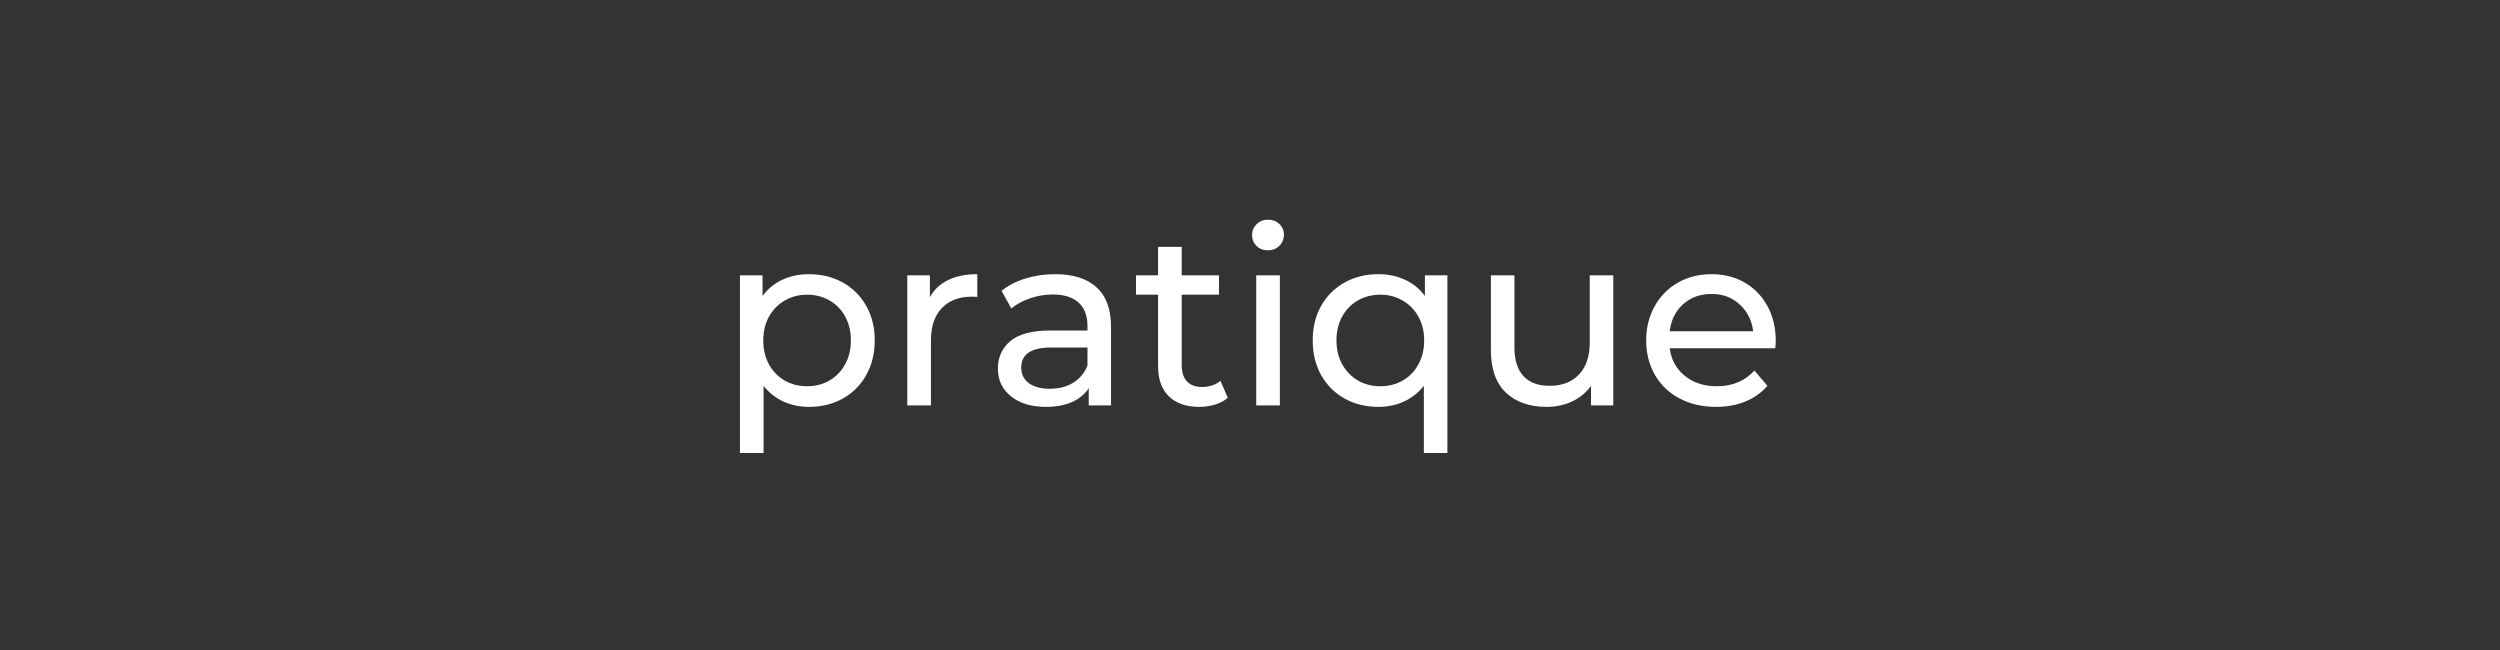
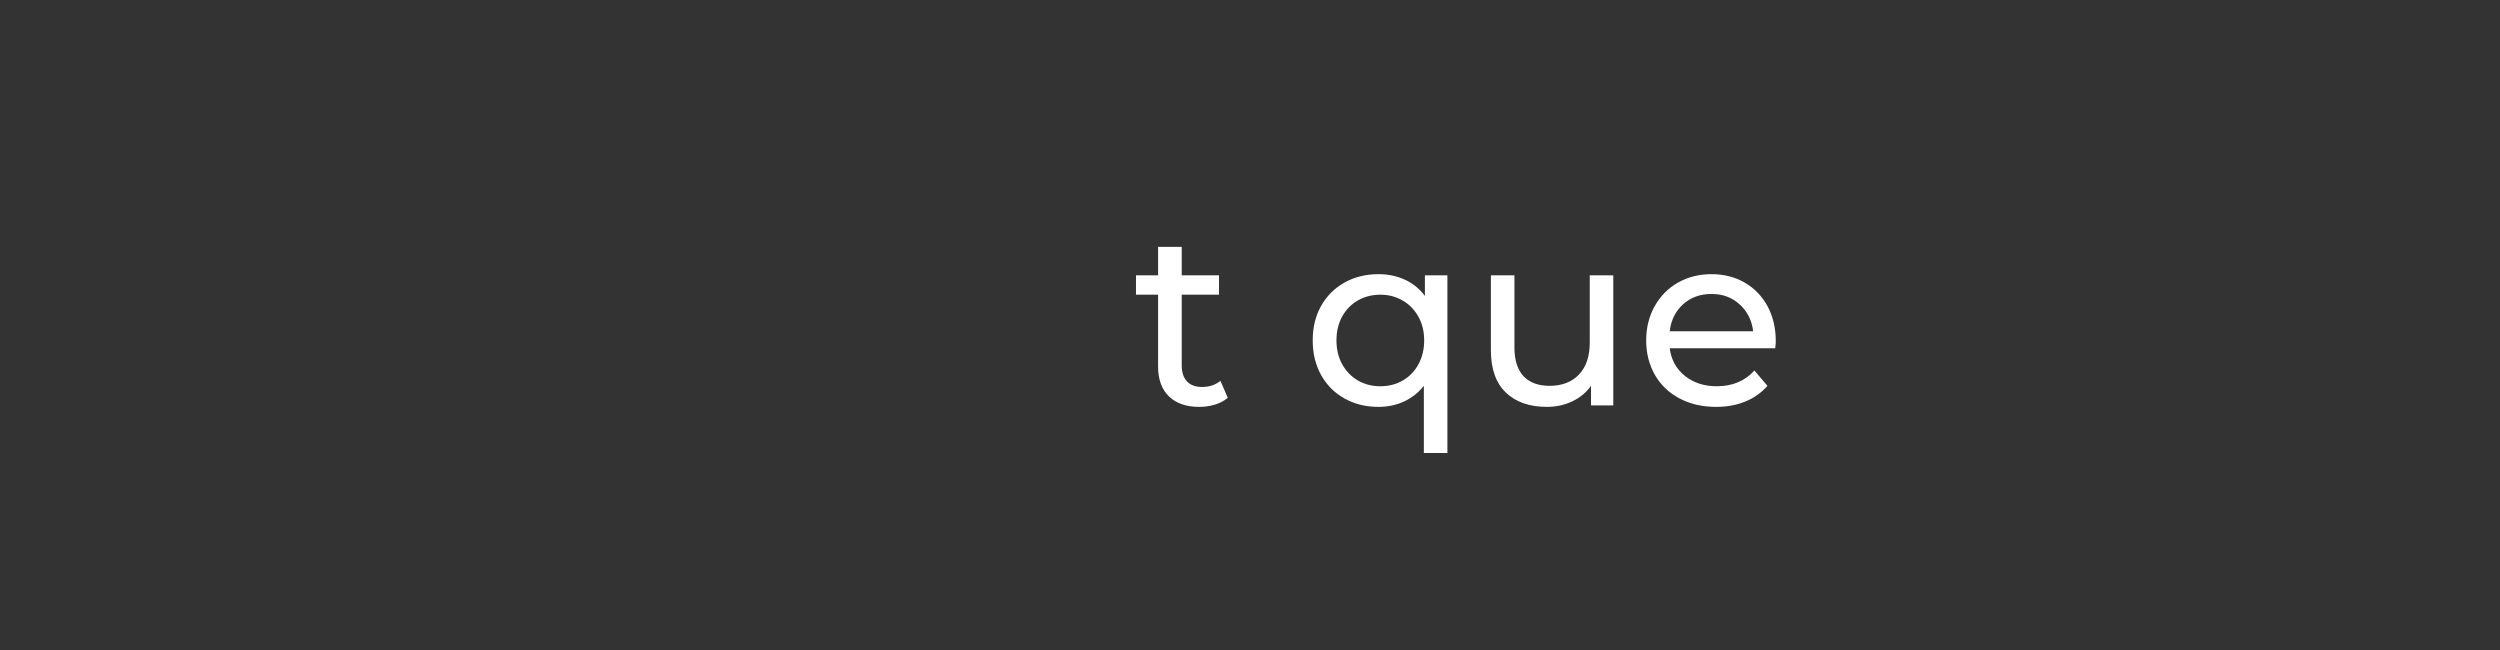
<svg xmlns="http://www.w3.org/2000/svg" width="500" viewBox="0 0 375 97.5" height="130" preserveAspectRatio="xMidYMid meet">
  <rect x="0" y="0" width="375" height="97.5" fill="#333333" stroke="none" />
  <defs>
    <g />
  </defs>
  <g fill="#ffffff" fill-opacity="1">
    <g transform="translate(107.648, 60.813)">
      <g>
-         <path d="M 13.688 -19.688 C 15.582 -19.688 17.273 -19.27 18.766 -18.438 C 20.266 -17.602 21.438 -16.438 22.281 -14.938 C 23.133 -13.445 23.562 -11.719 23.562 -9.75 C 23.562 -7.789 23.133 -6.055 22.281 -4.547 C 21.438 -3.035 20.266 -1.863 18.766 -1.031 C 17.273 -0.195 15.582 0.219 13.688 0.219 C 12.289 0.219 11.008 -0.051 9.844 -0.594 C 8.676 -1.133 7.691 -1.914 6.891 -2.938 L 6.891 7.141 L 3.344 7.141 L 3.344 -19.516 L 6.734 -19.516 L 6.734 -16.422 C 7.523 -17.492 8.52 -18.305 9.719 -18.859 C 10.914 -19.41 12.238 -19.688 13.688 -19.688 Z M 13.406 -2.875 C 14.656 -2.875 15.773 -3.16 16.766 -3.734 C 17.766 -4.316 18.551 -5.129 19.125 -6.172 C 19.695 -7.211 19.984 -8.406 19.984 -9.75 C 19.984 -11.102 19.695 -12.301 19.125 -13.344 C 18.551 -14.383 17.766 -15.188 16.766 -15.75 C 15.773 -16.32 14.656 -16.609 13.406 -16.609 C 12.176 -16.609 11.062 -16.316 10.062 -15.734 C 9.07 -15.16 8.285 -14.359 7.703 -13.328 C 7.129 -12.297 6.844 -11.102 6.844 -9.75 C 6.844 -8.406 7.125 -7.211 7.688 -6.172 C 8.258 -5.129 9.047 -4.316 10.047 -3.734 C 11.055 -3.16 12.176 -2.875 13.406 -2.875 Z M 13.406 -2.875 " />
-       </g>
+         </g>
    </g>
  </g>
  <g fill="#ffffff" fill-opacity="1">
    <g transform="translate(132.75, 60.813)">
      <g>
-         <path d="M 6.734 -16.234 C 7.348 -17.359 8.254 -18.211 9.453 -18.797 C 10.66 -19.391 12.125 -19.688 13.844 -19.688 L 13.844 -16.266 C 13.645 -16.297 13.375 -16.312 13.031 -16.312 C 11.113 -16.312 9.609 -15.738 8.516 -14.594 C 7.43 -13.457 6.891 -11.832 6.891 -9.719 L 6.891 0 L 3.344 0 L 3.344 -19.516 L 6.734 -19.516 Z M 6.734 -16.234 " />
-       </g>
+         </g>
    </g>
  </g>
  <g fill="#ffffff" fill-opacity="1">
    <g transform="translate(147.841, 60.813)">
      <g>
-         <path d="M 10.453 -19.688 C 13.148 -19.688 15.219 -19.023 16.656 -17.703 C 18.094 -16.379 18.812 -14.406 18.812 -11.781 L 18.812 0 L 15.469 0 L 15.469 -2.578 C 14.875 -1.672 14.031 -0.977 12.938 -0.5 C 11.844 -0.02 10.551 0.219 9.062 0.219 C 6.875 0.219 5.125 -0.305 3.812 -1.359 C 2.5 -2.41 1.844 -3.797 1.844 -5.516 C 1.844 -7.234 2.469 -8.613 3.719 -9.656 C 4.969 -10.707 6.957 -11.234 9.688 -11.234 L 15.281 -11.234 L 15.281 -11.922 C 15.281 -13.441 14.836 -14.609 13.953 -15.422 C 13.066 -16.234 11.766 -16.641 10.047 -16.641 C 8.891 -16.641 7.758 -16.445 6.656 -16.062 C 5.551 -15.688 4.617 -15.18 3.859 -14.547 L 2.391 -17.188 C 3.398 -18 4.602 -18.617 6 -19.047 C 7.395 -19.473 8.879 -19.688 10.453 -19.688 Z M 9.641 -2.5 C 10.992 -2.5 12.16 -2.801 13.141 -3.406 C 14.117 -4.008 14.832 -4.863 15.281 -5.969 L 15.281 -8.688 L 9.828 -8.688 C 6.836 -8.688 5.344 -7.68 5.344 -5.672 C 5.344 -4.691 5.723 -3.914 6.484 -3.344 C 7.242 -2.781 8.297 -2.5 9.641 -2.5 Z M 9.641 -2.5 " />
-       </g>
+         </g>
    </g>
  </g>
  <g fill="#ffffff" fill-opacity="1">
    <g transform="translate(169.852, 60.813)">
      <g>
        <path d="M 14.312 -1.141 C 13.801 -0.703 13.164 -0.363 12.406 -0.125 C 11.645 0.102 10.859 0.219 10.047 0.219 C 8.086 0.219 6.566 -0.305 5.484 -1.359 C 4.398 -2.41 3.859 -3.922 3.859 -5.891 L 3.859 -16.609 L 0.547 -16.609 L 0.547 -19.516 L 3.859 -19.516 L 3.859 -23.781 L 7.406 -23.781 L 7.406 -19.516 L 13 -19.516 L 13 -16.609 L 7.406 -16.609 L 7.406 -6.031 C 7.406 -4.977 7.664 -4.172 8.188 -3.609 C 8.719 -3.047 9.473 -2.766 10.453 -2.766 C 11.535 -2.766 12.457 -3.07 13.219 -3.688 Z M 14.312 -1.141 " />
      </g>
    </g>
  </g>
  <g fill="#ffffff" fill-opacity="1">
    <g transform="translate(185.09, 60.813)">
      <g>
-         <path d="M 3.344 -19.516 L 6.891 -19.516 L 6.891 0 L 3.344 0 Z M 5.109 -23.266 C 4.422 -23.266 3.848 -23.484 3.391 -23.922 C 2.941 -24.367 2.719 -24.91 2.719 -25.547 C 2.719 -26.18 2.941 -26.723 3.391 -27.172 C 3.848 -27.629 4.422 -27.859 5.109 -27.859 C 5.797 -27.859 6.363 -27.645 6.812 -27.219 C 7.27 -26.789 7.5 -26.258 7.5 -25.625 C 7.5 -24.957 7.27 -24.395 6.812 -23.938 C 6.363 -23.488 5.797 -23.266 5.109 -23.266 Z M 5.109 -23.266 " />
-       </g>
+         </g>
    </g>
  </g>
  <g fill="#ffffff" fill-opacity="1">
    <g transform="translate(195.36, 60.813)">
      <g>
        <path d="M 21.75 -19.516 L 21.75 7.141 L 18.219 7.141 L 18.219 -2.938 C 17.406 -1.914 16.414 -1.133 15.25 -0.594 C 14.094 -0.051 12.812 0.219 11.406 0.219 C 9.52 0.219 7.828 -0.195 6.328 -1.031 C 4.836 -1.863 3.664 -3.035 2.812 -4.547 C 1.969 -6.055 1.547 -7.789 1.547 -9.75 C 1.547 -11.719 1.969 -13.445 2.812 -14.938 C 3.664 -16.438 4.836 -17.602 6.328 -18.438 C 7.828 -19.27 9.52 -19.688 11.406 -19.688 C 12.852 -19.688 14.176 -19.41 15.375 -18.859 C 16.582 -18.305 17.582 -17.492 18.375 -16.422 L 18.375 -19.516 Z M 11.703 -2.875 C 12.93 -2.875 14.047 -3.16 15.047 -3.734 C 16.055 -4.316 16.844 -5.129 17.406 -6.172 C 17.977 -7.211 18.266 -8.406 18.266 -9.75 C 18.266 -11.102 17.973 -12.297 17.391 -13.328 C 16.816 -14.359 16.031 -15.16 15.031 -15.734 C 14.039 -16.316 12.93 -16.609 11.703 -16.609 C 10.453 -16.609 9.328 -16.32 8.328 -15.75 C 7.336 -15.188 6.551 -14.383 5.969 -13.344 C 5.395 -12.301 5.109 -11.102 5.109 -9.75 C 5.109 -8.406 5.395 -7.211 5.969 -6.172 C 6.551 -5.129 7.336 -4.316 8.328 -3.734 C 9.328 -3.16 10.453 -2.875 11.703 -2.875 Z M 11.703 -2.875 " />
      </g>
    </g>
  </g>
  <g fill="#ffffff" fill-opacity="1">
    <g transform="translate(220.462, 60.813)">
      <g>
        <path d="M 21.531 -19.516 L 21.531 0 L 18.188 0 L 18.188 -2.938 C 17.477 -1.938 16.539 -1.16 15.375 -0.609 C 14.207 -0.055 12.938 0.219 11.562 0.219 C 8.957 0.219 6.906 -0.5 5.406 -1.938 C 3.914 -3.375 3.172 -5.488 3.172 -8.281 L 3.172 -19.516 L 6.703 -19.516 L 6.703 -8.688 C 6.703 -6.801 7.156 -5.367 8.062 -4.391 C 8.969 -3.422 10.27 -2.938 11.969 -2.938 C 13.832 -2.938 15.301 -3.5 16.375 -4.625 C 17.457 -5.758 18 -7.359 18 -9.422 L 18 -19.516 Z M 21.531 -19.516 " />
      </g>
    </g>
  </g>
  <g fill="#ffffff" fill-opacity="1">
    <g transform="translate(245.381, 60.813)">
      <g>
        <path d="M 20.984 -9.641 C 20.984 -9.367 20.957 -9.016 20.906 -8.578 L 5.078 -8.578 C 5.297 -6.859 6.051 -5.477 7.344 -4.438 C 8.633 -3.395 10.234 -2.875 12.141 -2.875 C 14.473 -2.875 16.352 -3.66 17.781 -5.234 L 19.734 -2.938 C 18.848 -1.914 17.75 -1.133 16.438 -0.594 C 15.125 -0.051 13.656 0.219 12.031 0.219 C 9.977 0.219 8.148 -0.203 6.547 -1.047 C 4.953 -1.891 3.719 -3.07 2.844 -4.594 C 1.977 -6.125 1.547 -7.844 1.547 -9.75 C 1.547 -11.645 1.969 -13.352 2.812 -14.875 C 3.664 -16.395 4.832 -17.578 6.312 -18.422 C 7.801 -19.266 9.477 -19.688 11.344 -19.688 C 13.207 -19.688 14.867 -19.266 16.328 -18.422 C 17.785 -17.578 18.926 -16.395 19.75 -14.875 C 20.57 -13.352 20.984 -11.609 20.984 -9.641 Z M 11.344 -16.719 C 9.645 -16.719 8.223 -16.203 7.078 -15.172 C 5.941 -14.141 5.273 -12.789 5.078 -11.125 L 17.594 -11.125 C 17.395 -12.758 16.723 -14.098 15.578 -15.141 C 14.441 -16.191 13.031 -16.719 11.344 -16.719 Z M 11.344 -16.719 " />
      </g>
    </g>
  </g>
</svg>